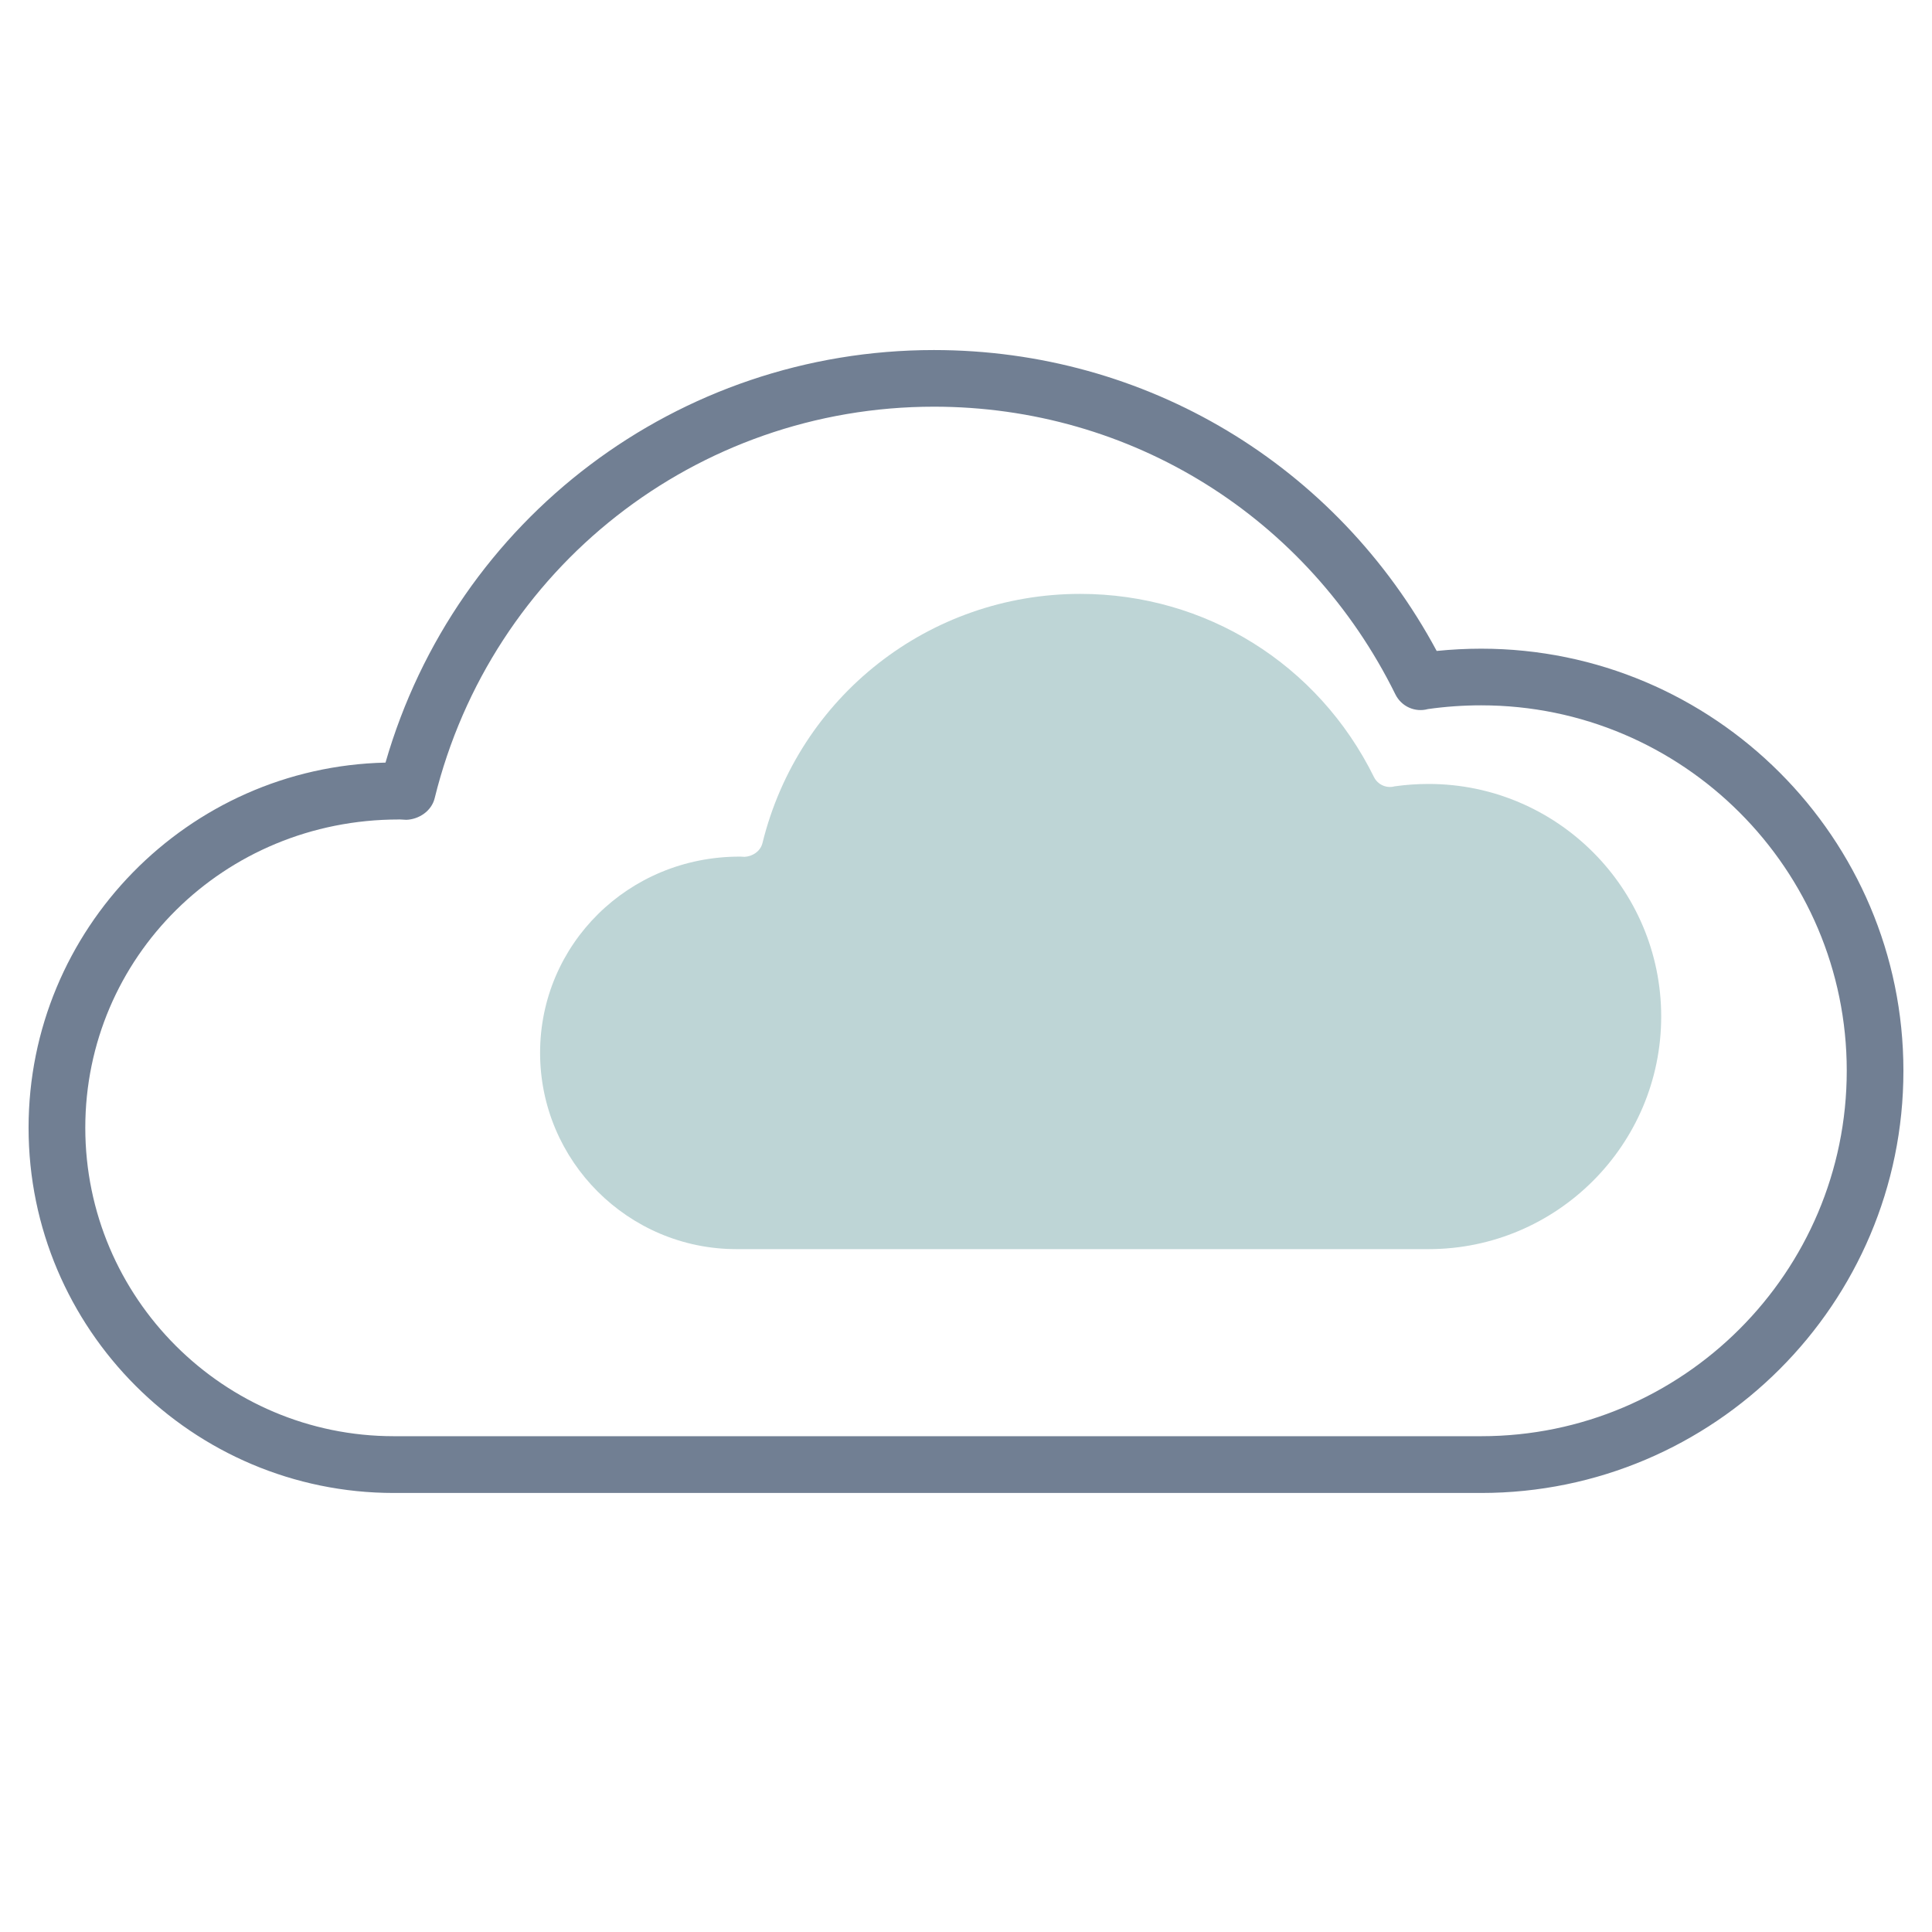
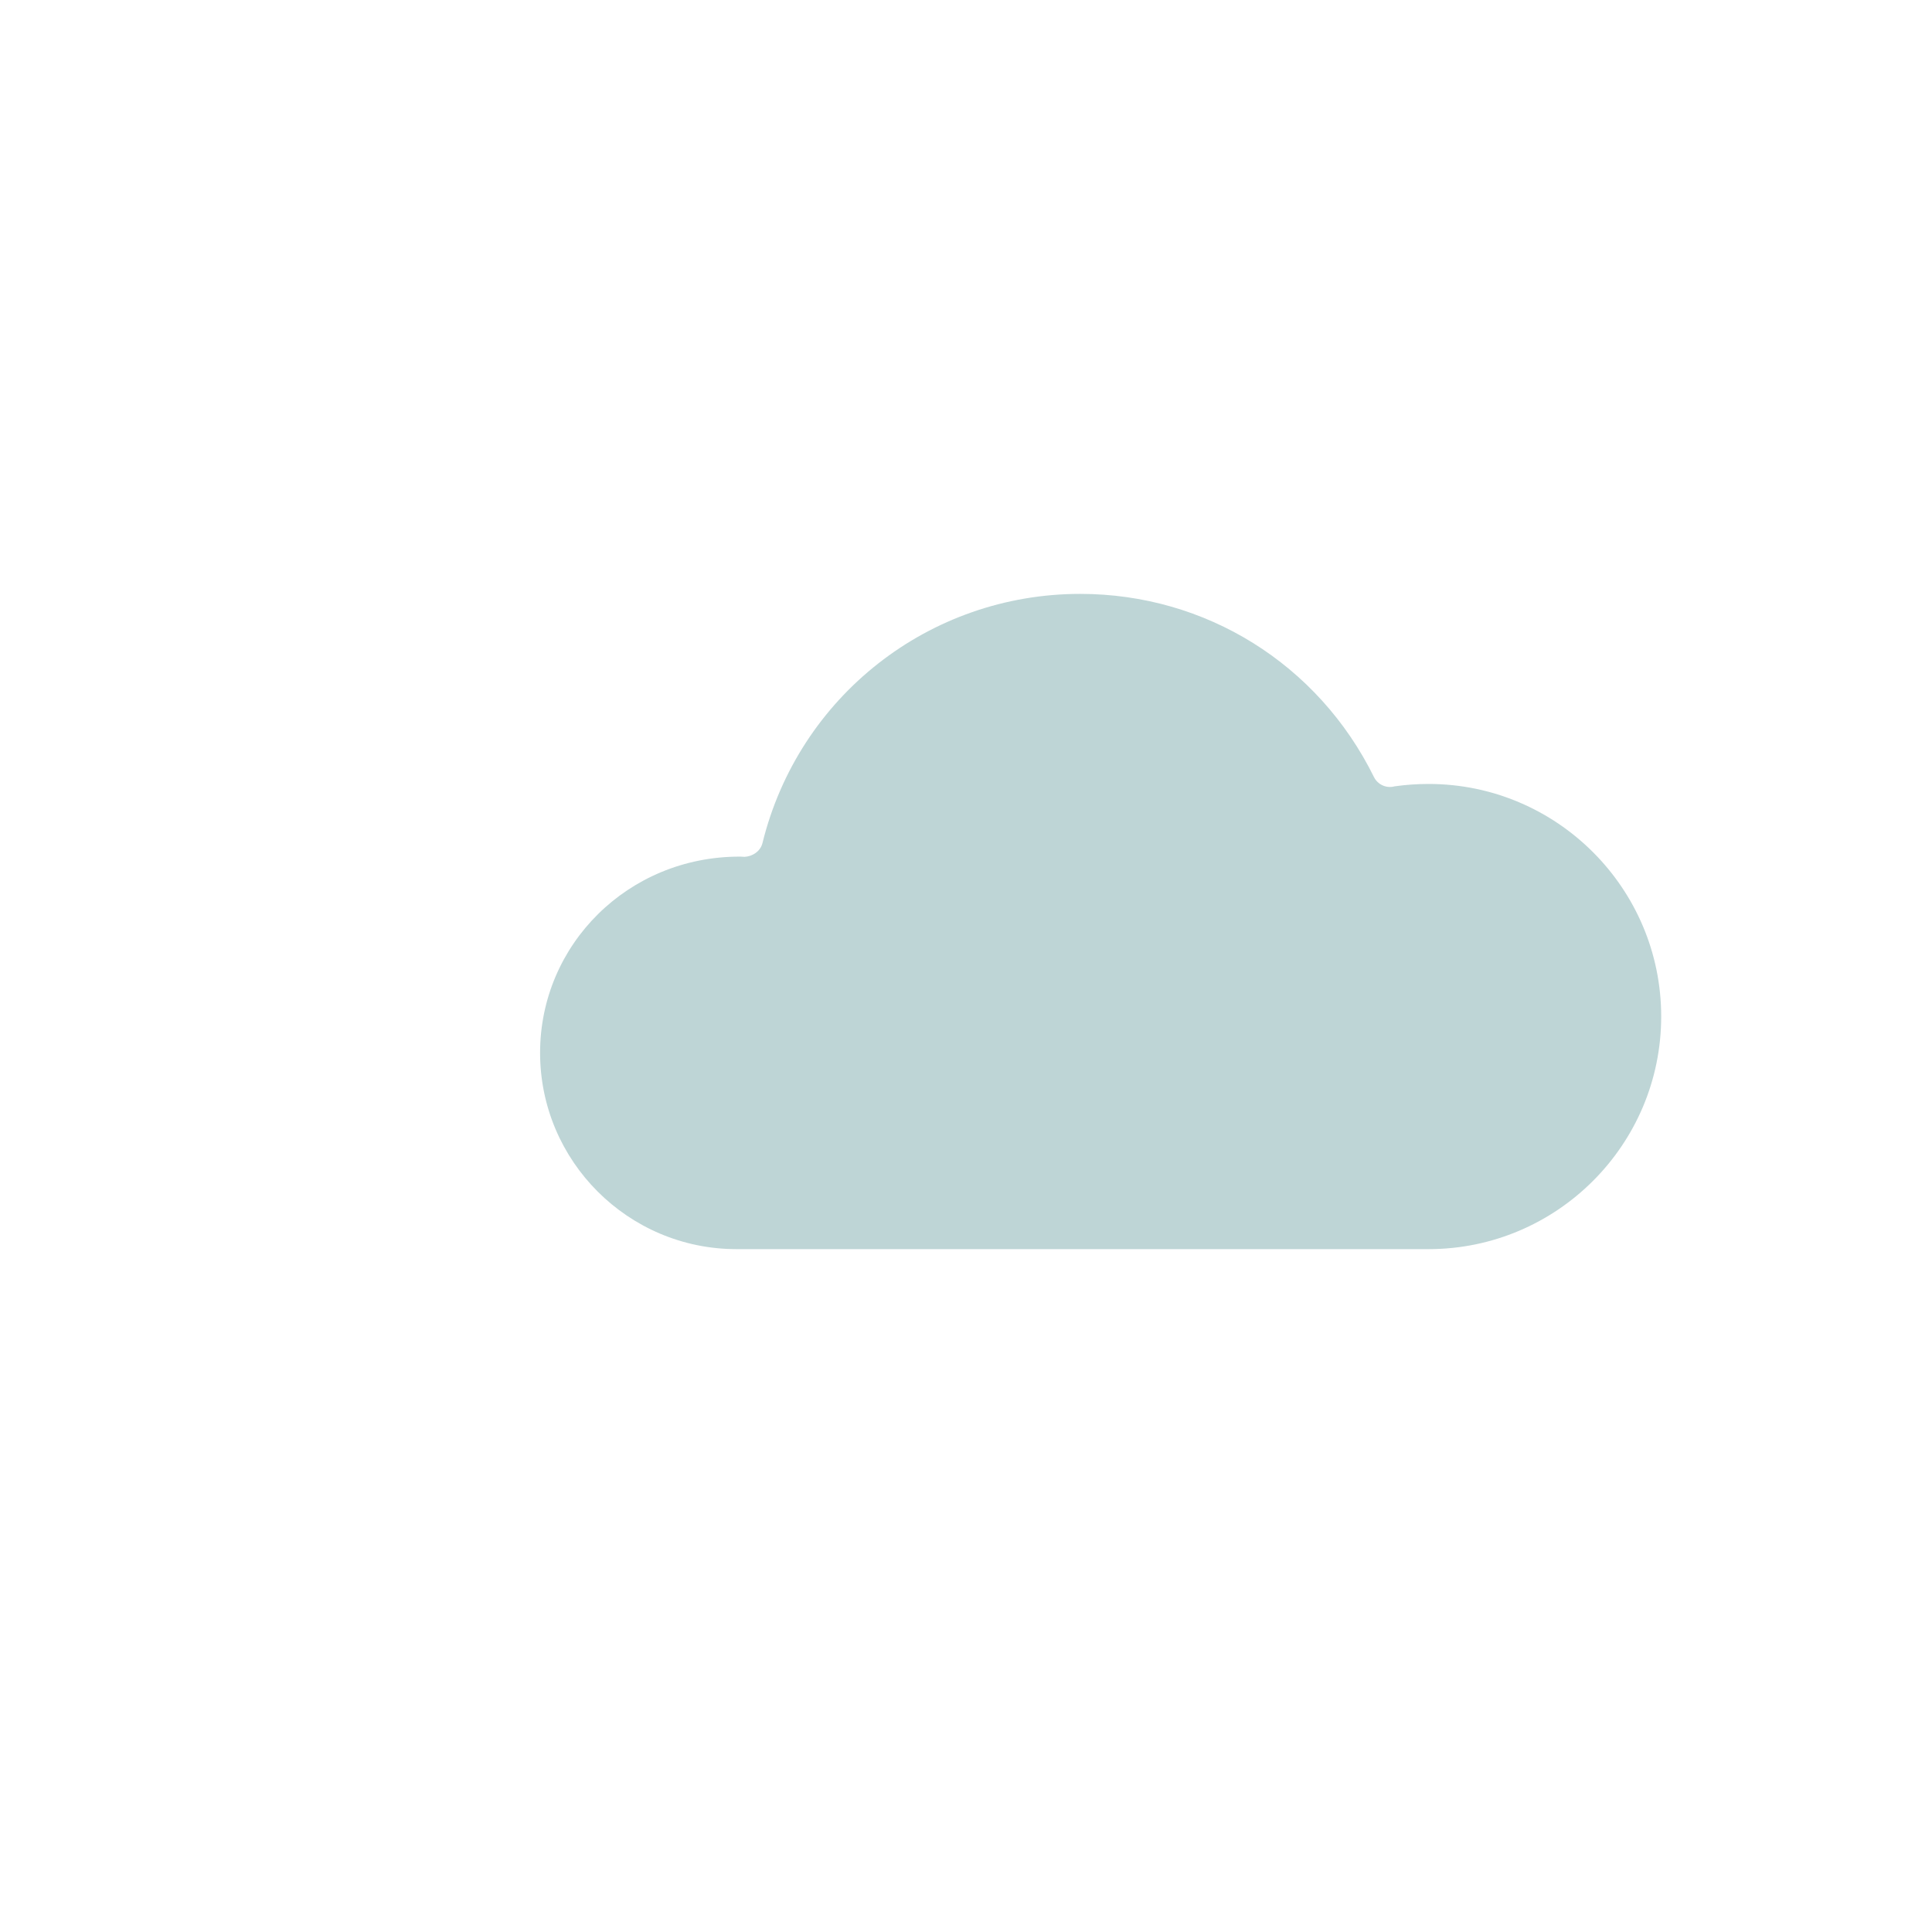
<svg xmlns="http://www.w3.org/2000/svg" version="1.1" id="Capa_1" x="0px" y="0px" width="220px" height="220px" viewBox="0 0 220 220" enable-background="new 0 0 220 220" xml:space="preserve">
  <g>
    <g>
-       <path fill="#717F93" d="M168.667,170.007H44.854c-22.938,0-41.6-18.656-41.6-41.587c0-22.615,18.146-41.077,40.644-41.581    c8.014-27.794,33.328-46.979,62.446-46.979c24.126,0,45.856,13.064,57.254,34.264c1.679-0.168,3.371-0.258,5.063-0.258    c26.515,0,48.084,21.562,48.084,48.064C216.757,148.439,195.182,170.007,168.667,170.007z M45.403,93.316    c-19.954,0-35.691,15.744-35.691,35.104c0,19.367,15.763,35.123,35.143,35.123h123.812c22.957,0,41.626-18.676,41.626-41.62    s-18.676-41.606-41.626-41.606c-2.028,0-4.068,0.142-6.064,0.426c-1.479,0.407-3.029-0.297-3.707-1.673    c-9.977-20.212-30.112-32.76-52.546-32.76c-27.012,0-50.389,18.333-56.853,44.584c-0.362,1.472-1.795,2.402-3.216,2.46    l-0.82-0.045C45.442,93.316,45.422,93.316,45.403,93.316z" />
-     </g>
+       </g>
    <path fill="#BED5D6" d="M162.67,89.27c-1.291,0-2.589,0.09-3.859,0.271c-0.941,0.259-1.928-0.189-2.359-1.064   c-6.35-12.864-19.165-20.85-33.444-20.85c-17.192,0-32.071,11.668-36.185,28.376c-0.23,0.937-1.143,1.529-2.047,1.566l-0.522-0.029   c-0.012,0.004-0.025,0.004-0.037,0.004c-12.7,0-22.716,10.02-22.716,22.342c0,12.326,10.033,22.355,22.367,22.355h78.802   c14.611,0,26.493-11.886,26.493-26.489S177.277,89.27,162.67,89.27z" />
  </g>
</svg>